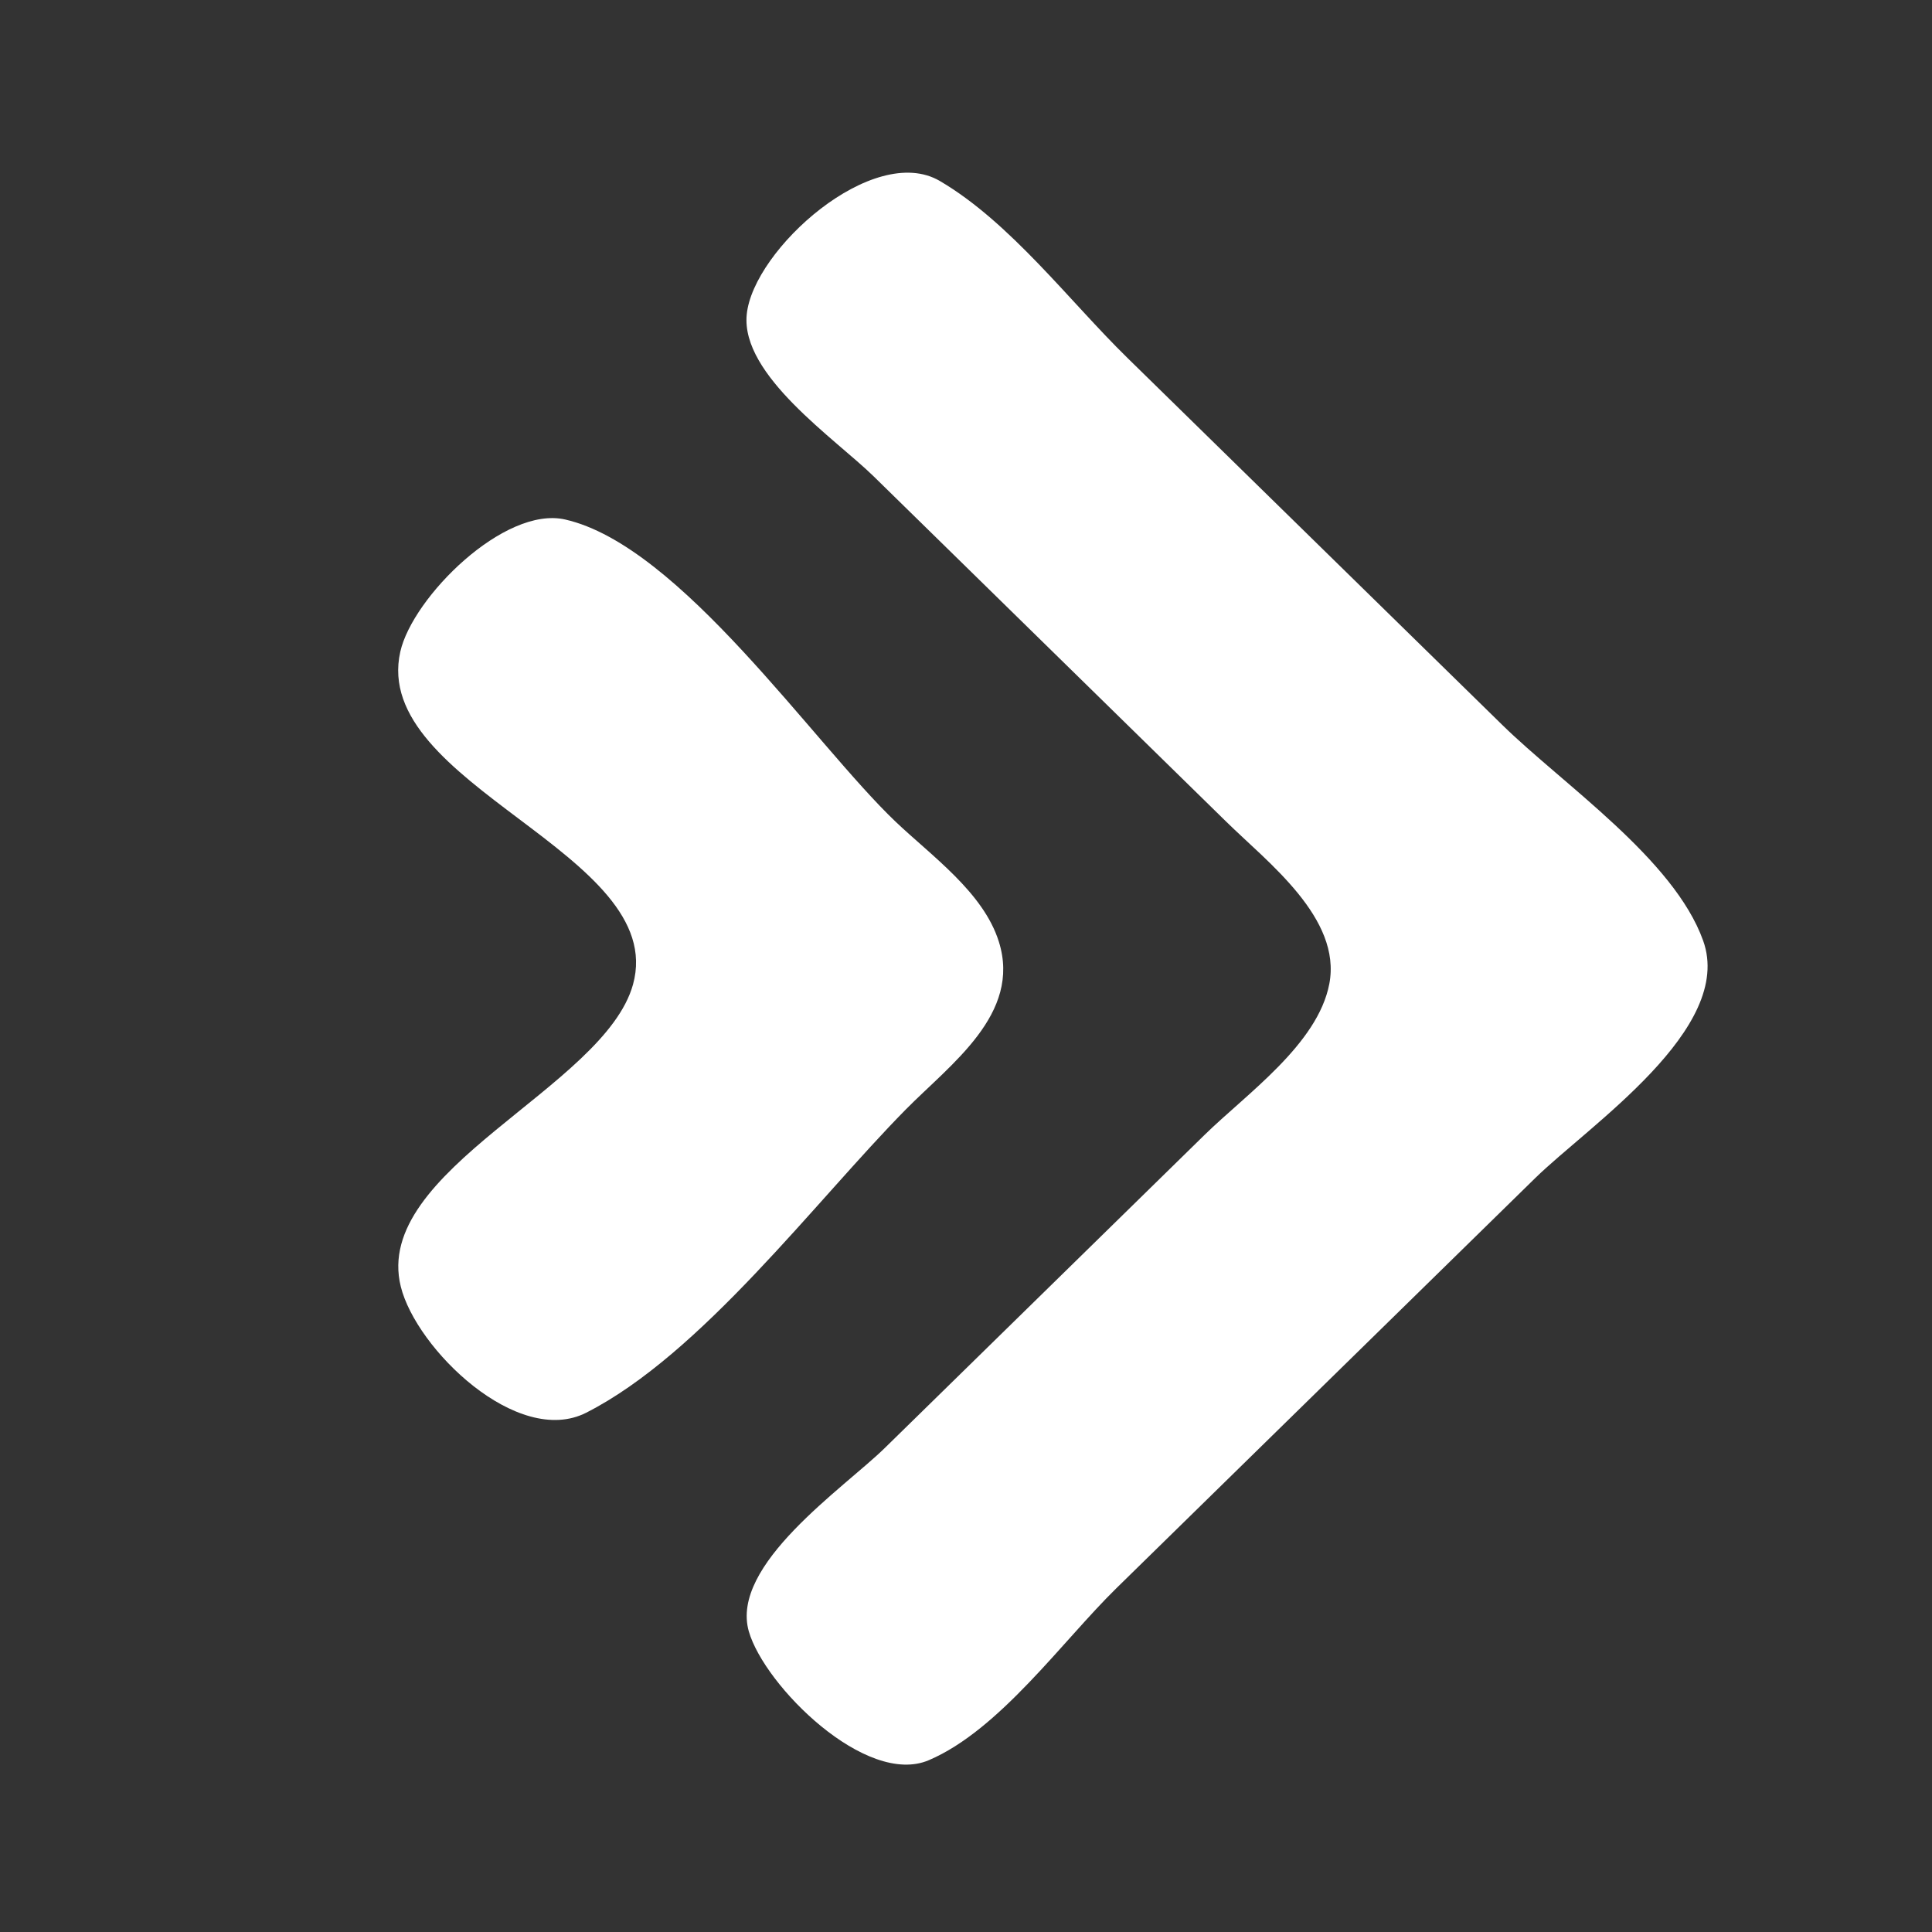
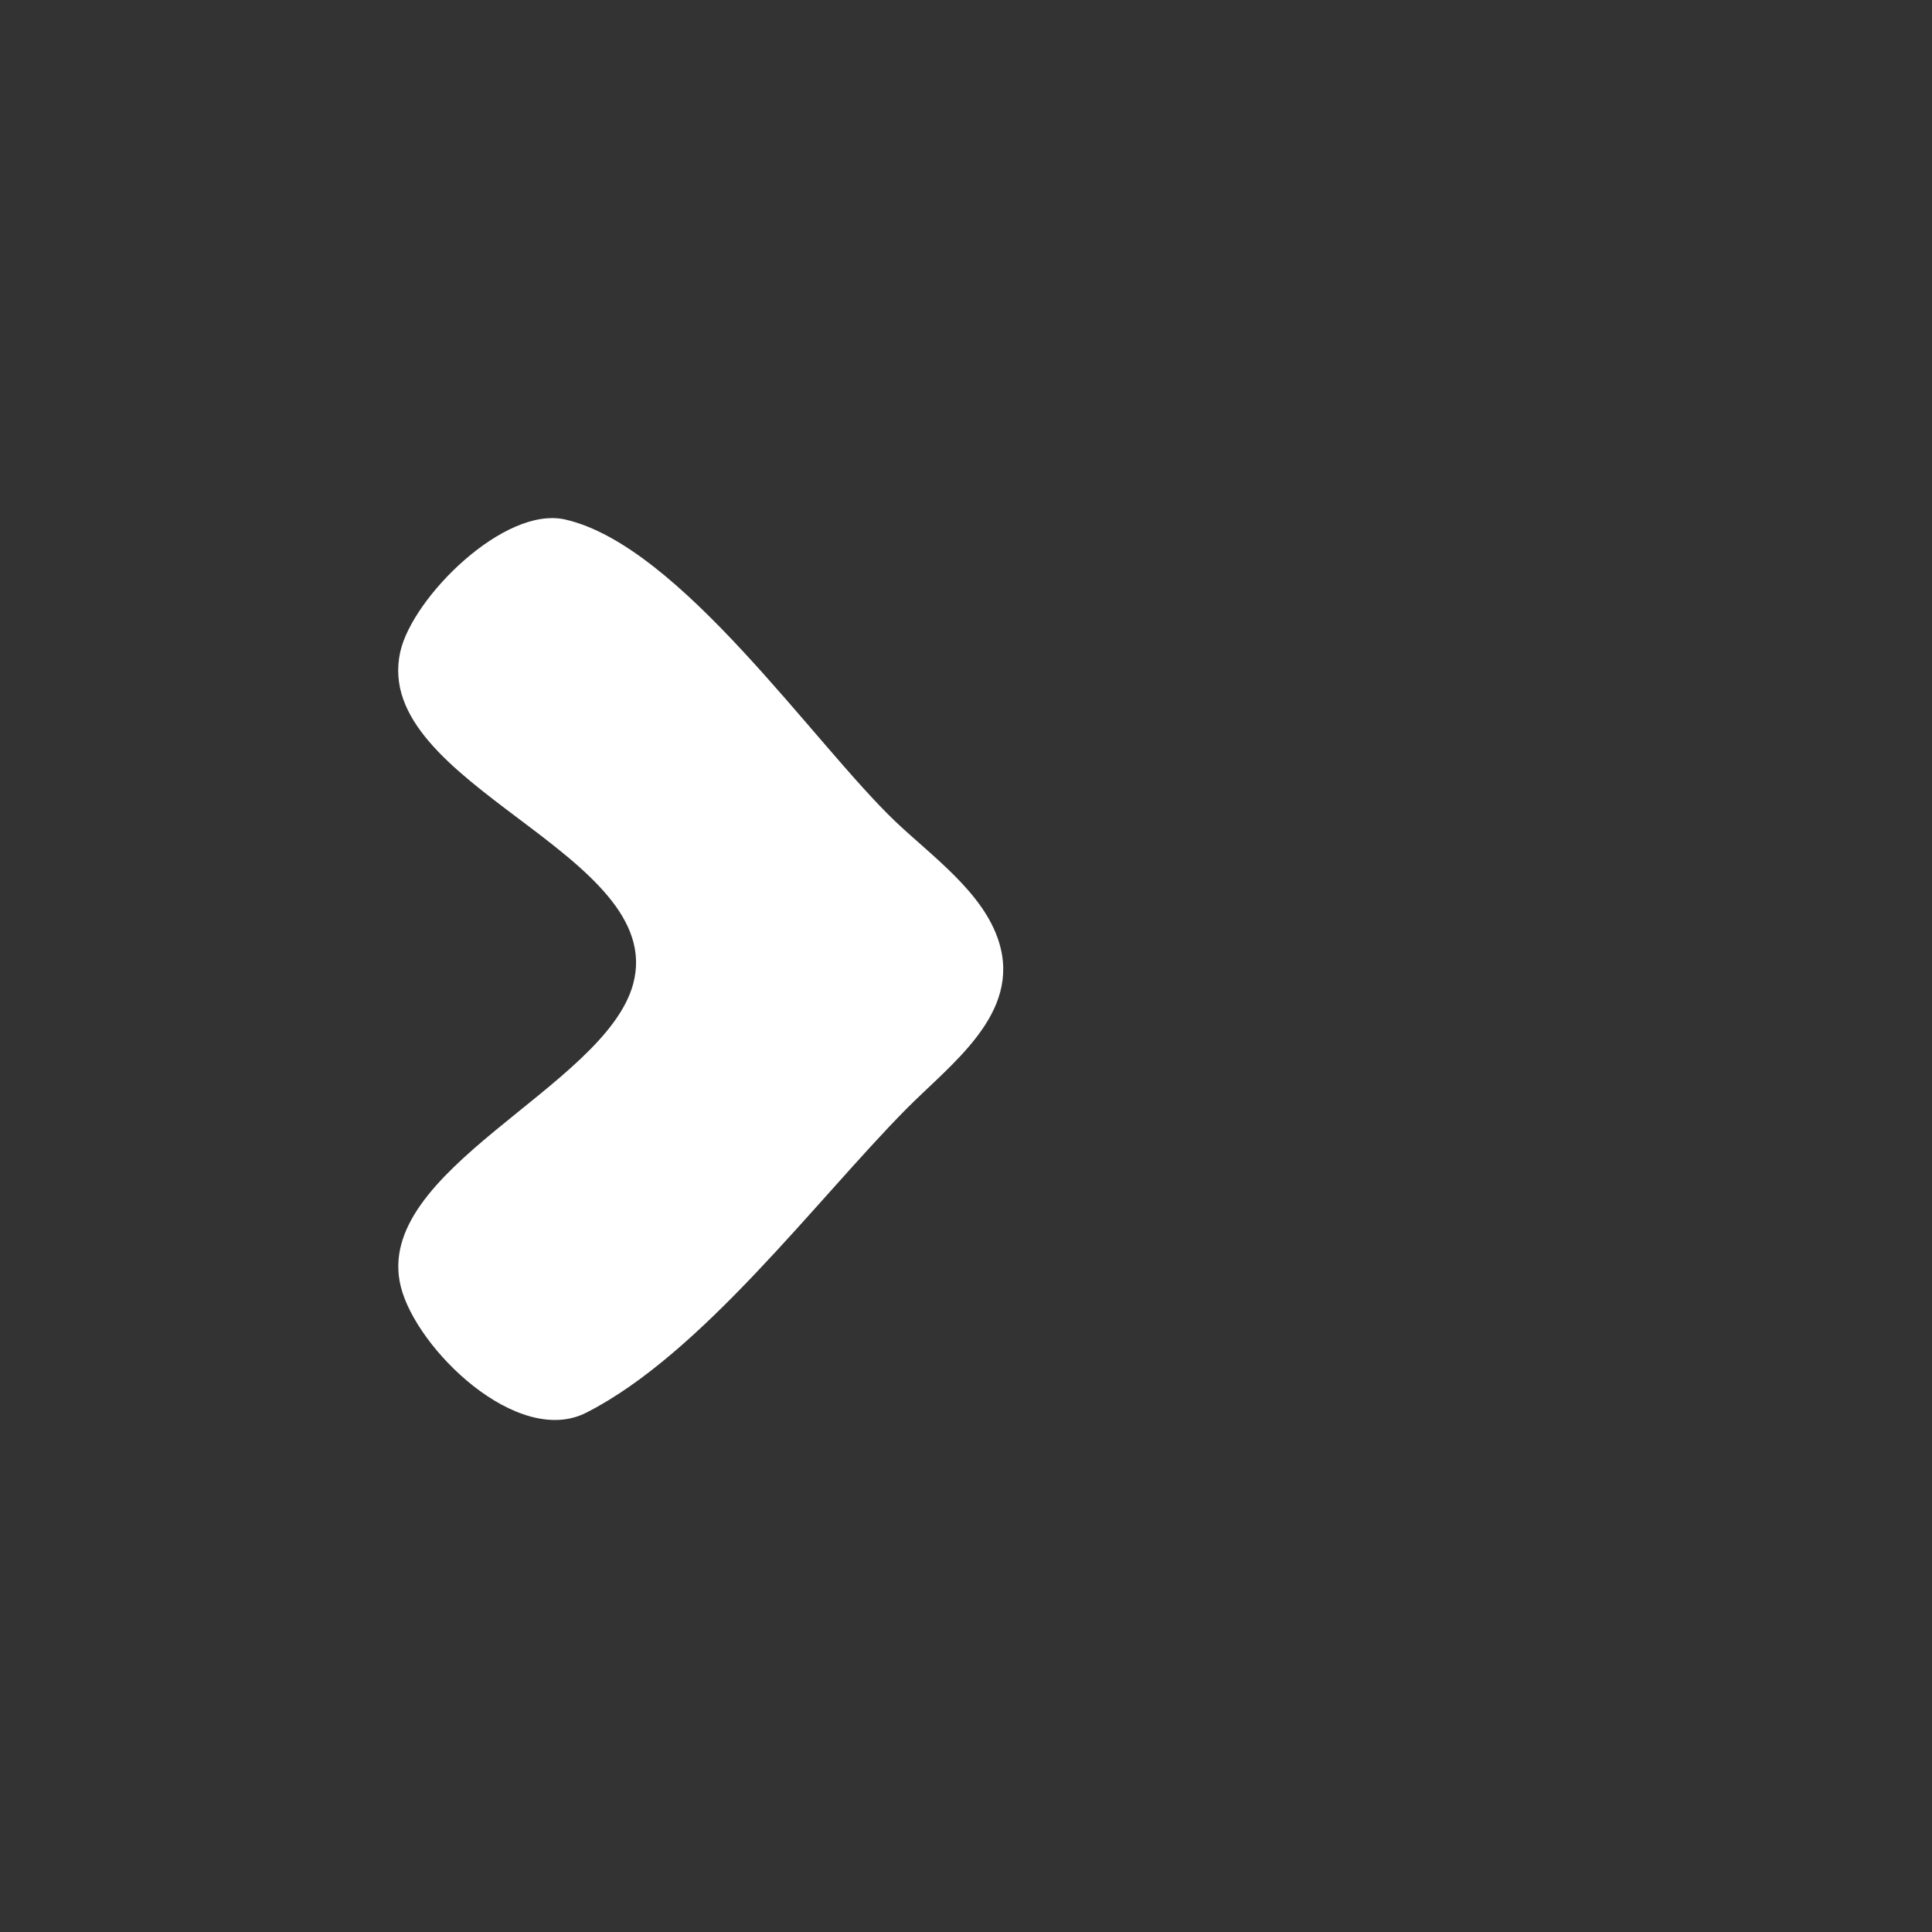
<svg xmlns="http://www.w3.org/2000/svg" width="20" height="20" viewBox="0 0 20 20" fill="none">
  <rect x="0" y="0" width="20" height="20" fill="#333333" stroke="none" />
-   <path d="M17.631 9.738C17.329 8.893 16.183 8.123 15.55 7.503L11.67 3.704C11.072 3.119 10.459 2.302 9.73 1.874C9.041 1.469 7.795 2.583 7.73 3.257C7.669 3.885 8.647 4.542 9.046 4.933L12.697 8.509C13.124 8.928 13.891 9.506 13.761 10.185C13.641 10.811 12.903 11.324 12.469 11.749L9.16 14.989C8.734 15.406 7.554 16.199 7.752 16.889C7.914 17.451 8.966 18.5 9.616 18.221C10.347 17.909 10.999 16.987 11.556 16.442L15.892 12.196C16.451 11.649 17.958 10.649 17.631 9.738Z" fill="white" />
  <path d="M10.34 9.748C10.18 9.238 9.645 8.862 9.27 8.505C8.424 7.699 7.042 5.649 5.851 5.378C5.221 5.234 4.271 6.183 4.144 6.746C3.832 8.129 6.928 8.832 6.553 10.191C6.257 11.261 3.848 12.11 4.149 13.319C4.309 13.964 5.357 14.986 6.069 14.624C7.262 14.018 8.441 12.434 9.375 11.487C9.84 11.015 10.576 10.497 10.34 9.748Z" fill="white" />
</svg>